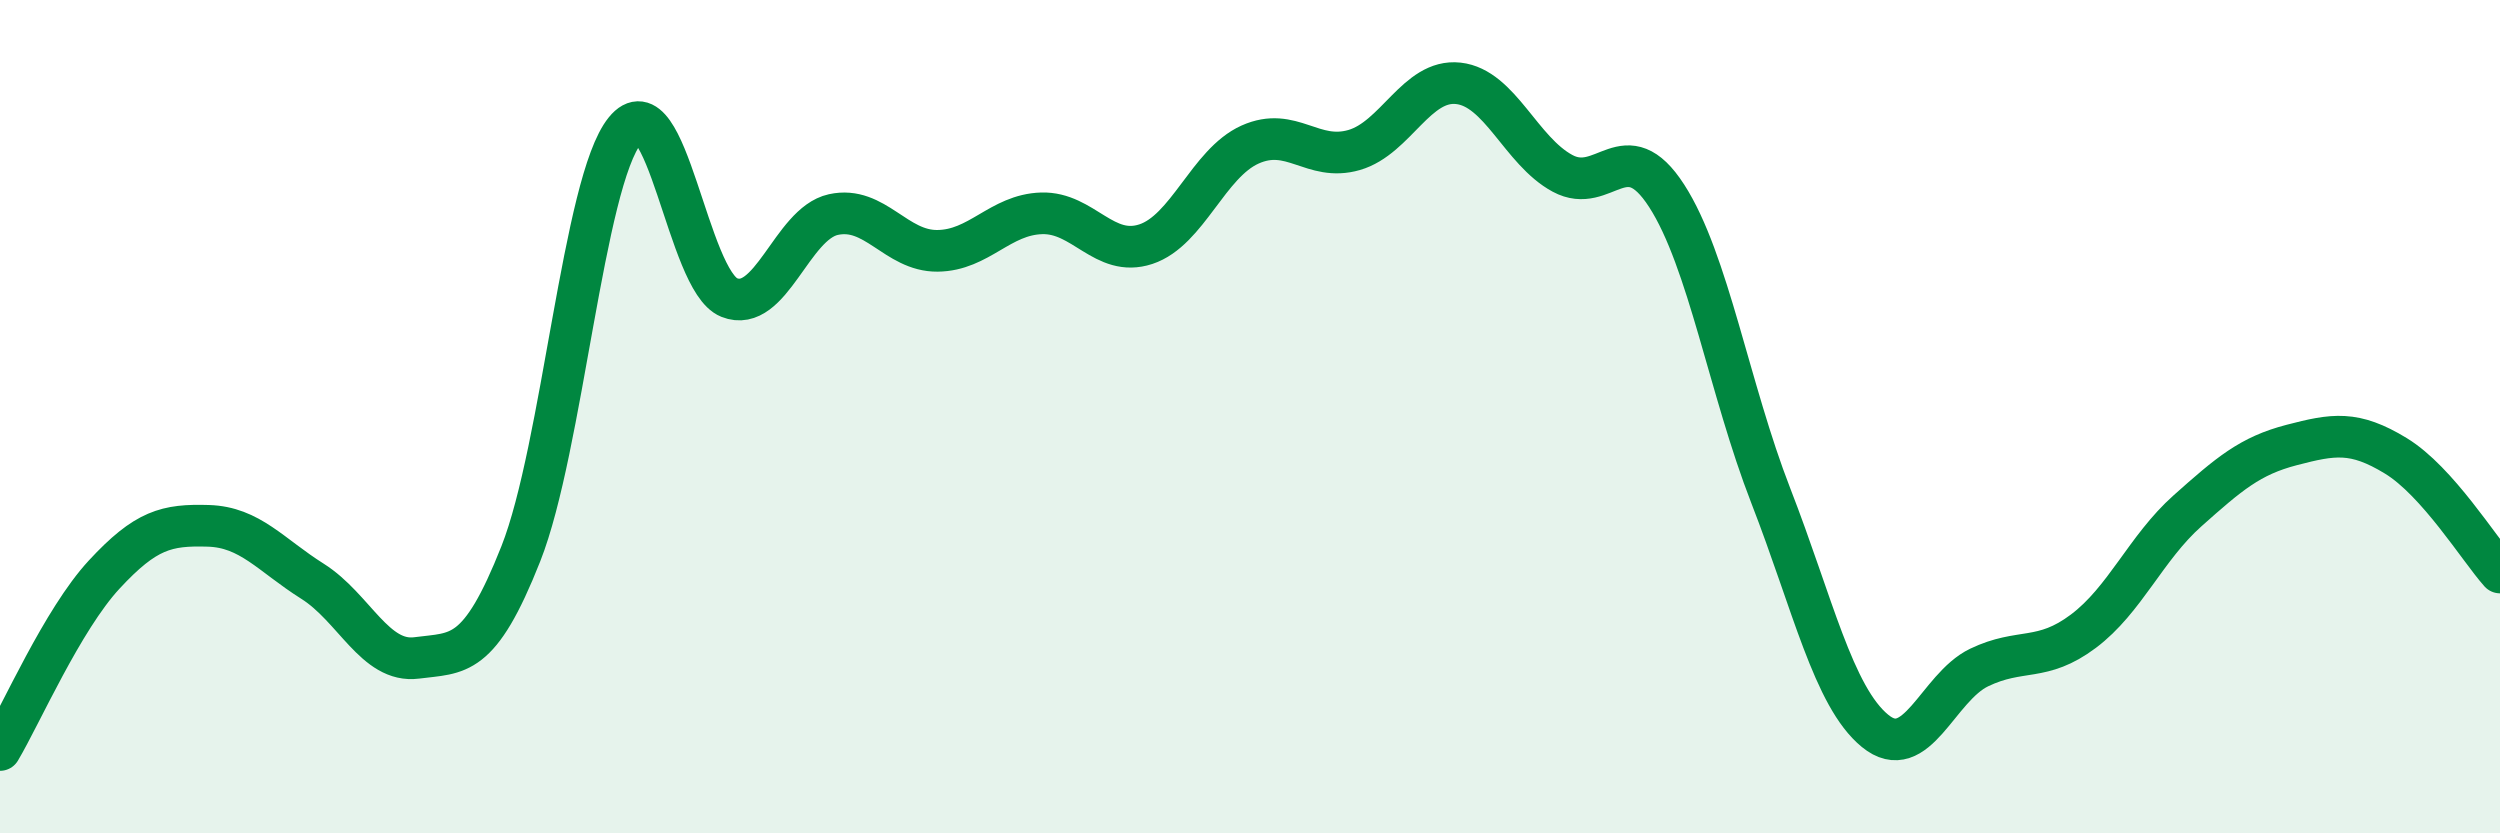
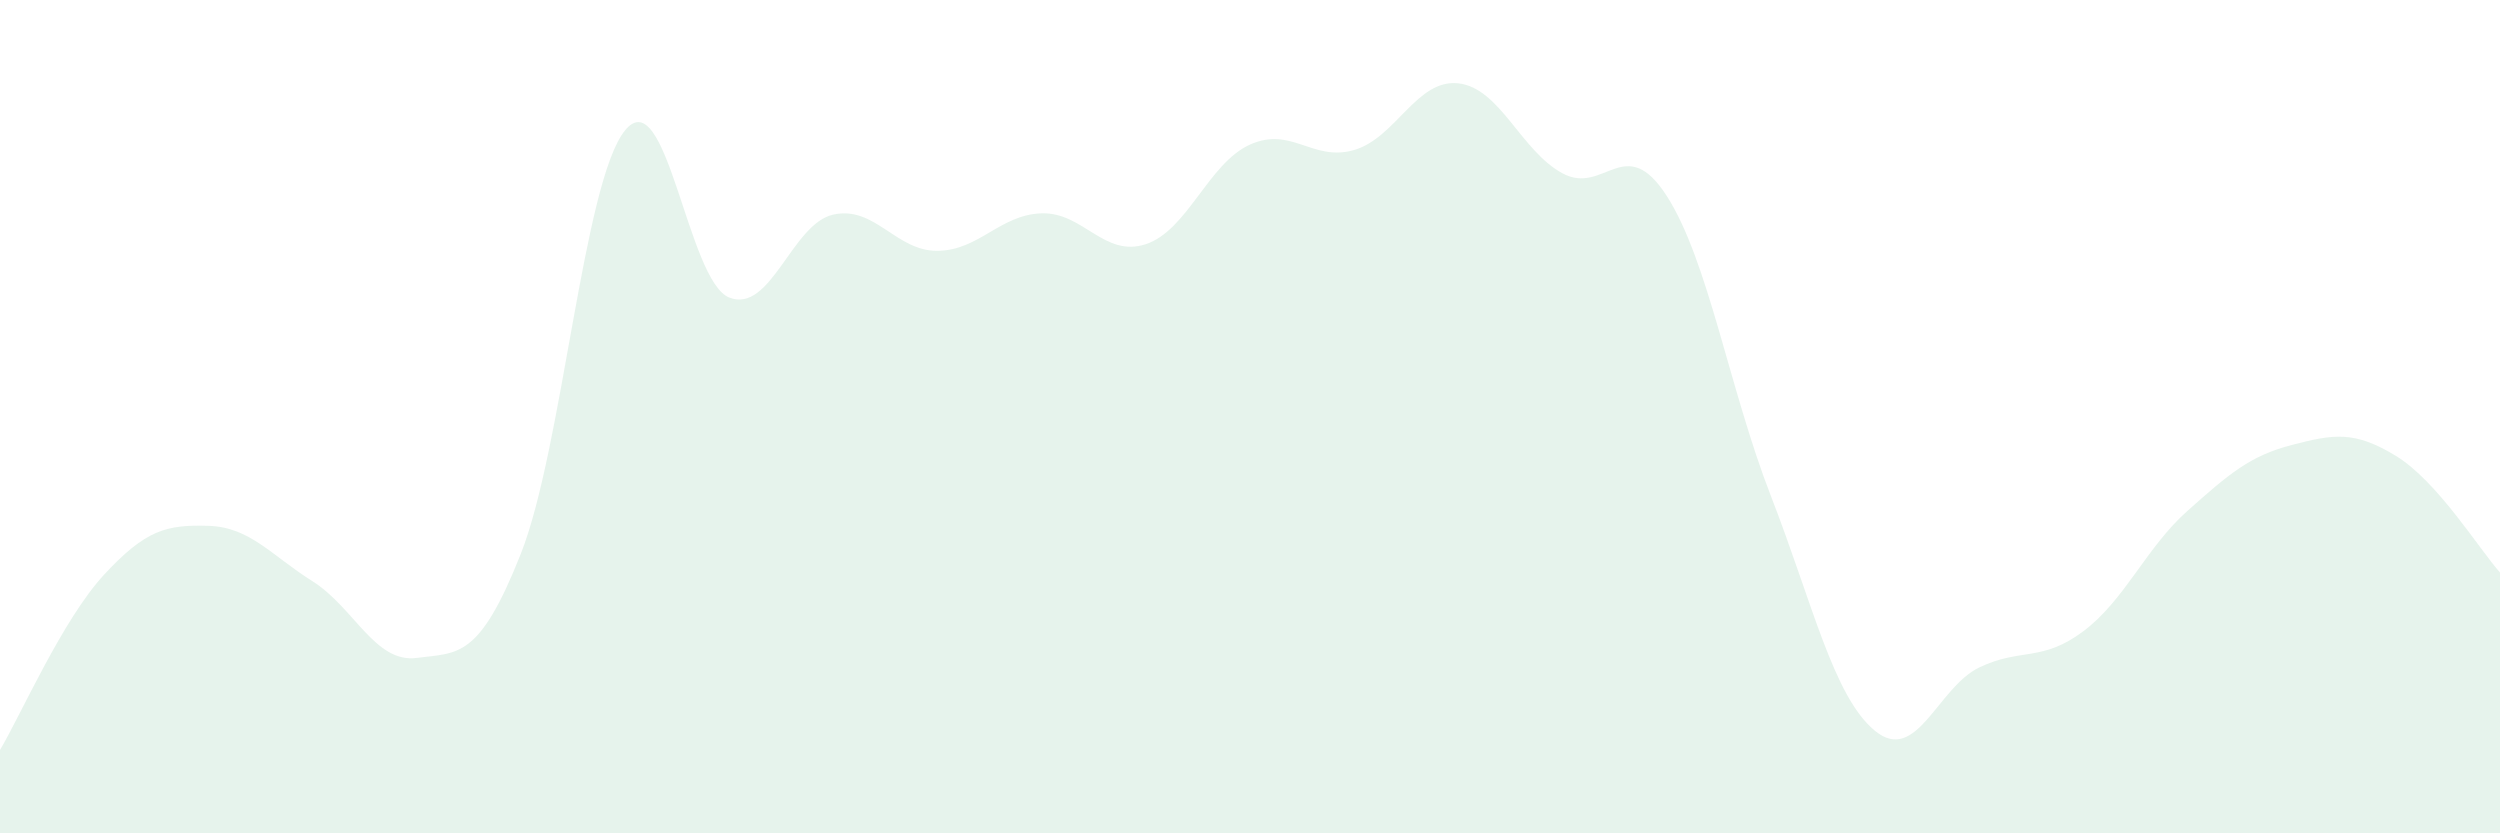
<svg xmlns="http://www.w3.org/2000/svg" width="60" height="20" viewBox="0 0 60 20">
  <path d="M 0,18 C 0.5,17.16 1.5,14.87 2.5,13.79 C 3.5,12.71 4,12.59 5,12.62 C 6,12.65 6.5,13.32 7.5,13.95 C 8.5,14.58 9,15.92 10,15.79 C 11,15.66 11.5,15.82 12.5,13.29 C 13.5,10.76 14,4.36 15,3.13 C 16,1.9 16.5,6.74 17.5,7.14 C 18.5,7.54 19,5.37 20,5.15 C 21,4.93 21.5,6.03 22.5,6.02 C 23.5,6.01 24,5.15 25,5.12 C 26,5.09 26.5,6.19 27.5,5.86 C 28.5,5.53 29,3.92 30,3.47 C 31,3.02 31.5,3.89 32.5,3.6 C 33.5,3.31 34,1.89 35,2 C 36,2.11 36.5,3.62 37.5,4.16 C 38.5,4.7 39,3.15 40,4.7 C 41,6.25 41.5,9.33 42.5,11.9 C 43.5,14.47 44,16.72 45,17.54 C 46,18.36 46.5,16.5 47.5,16.02 C 48.5,15.54 49,15.9 50,15.15 C 51,14.4 51.5,13.15 52.5,12.26 C 53.5,11.37 54,10.94 55,10.68 C 56,10.42 56.5,10.33 57.5,10.94 C 58.5,11.55 59.5,13.18 60,13.74L60 20L0 20Z" fill="#008740" opacity="0.1" stroke-linecap="round" stroke-linejoin="round" />
-   <path d="M 0,18 C 0.5,17.16 1.5,14.87 2.5,13.79 C 3.5,12.71 4,12.59 5,12.62 C 6,12.65 6.5,13.32 7.5,13.95 C 8.5,14.58 9,15.92 10,15.79 C 11,15.66 11.5,15.82 12.5,13.29 C 13.5,10.76 14,4.36 15,3.13 C 16,1.9 16.5,6.74 17.5,7.14 C 18.5,7.54 19,5.37 20,5.15 C 21,4.93 21.5,6.03 22.5,6.02 C 23.5,6.01 24,5.15 25,5.12 C 26,5.09 26.5,6.19 27.5,5.86 C 28.5,5.53 29,3.92 30,3.47 C 31,3.02 31.5,3.89 32.5,3.6 C 33.5,3.31 34,1.89 35,2 C 36,2.11 36.5,3.62 37.5,4.16 C 38.5,4.7 39,3.15 40,4.7 C 41,6.25 41.5,9.33 42.5,11.9 C 43.5,14.47 44,16.72 45,17.54 C 46,18.36 46.5,16.5 47.5,16.02 C 48.5,15.54 49,15.9 50,15.15 C 51,14.4 51.5,13.15 52.5,12.26 C 53.5,11.37 54,10.94 55,10.68 C 56,10.42 56.5,10.33 57.5,10.94 C 58.5,11.55 59.5,13.18 60,13.74" stroke="#008740" stroke-width="1" fill="none" stroke-linecap="round" stroke-linejoin="round" />
</svg>